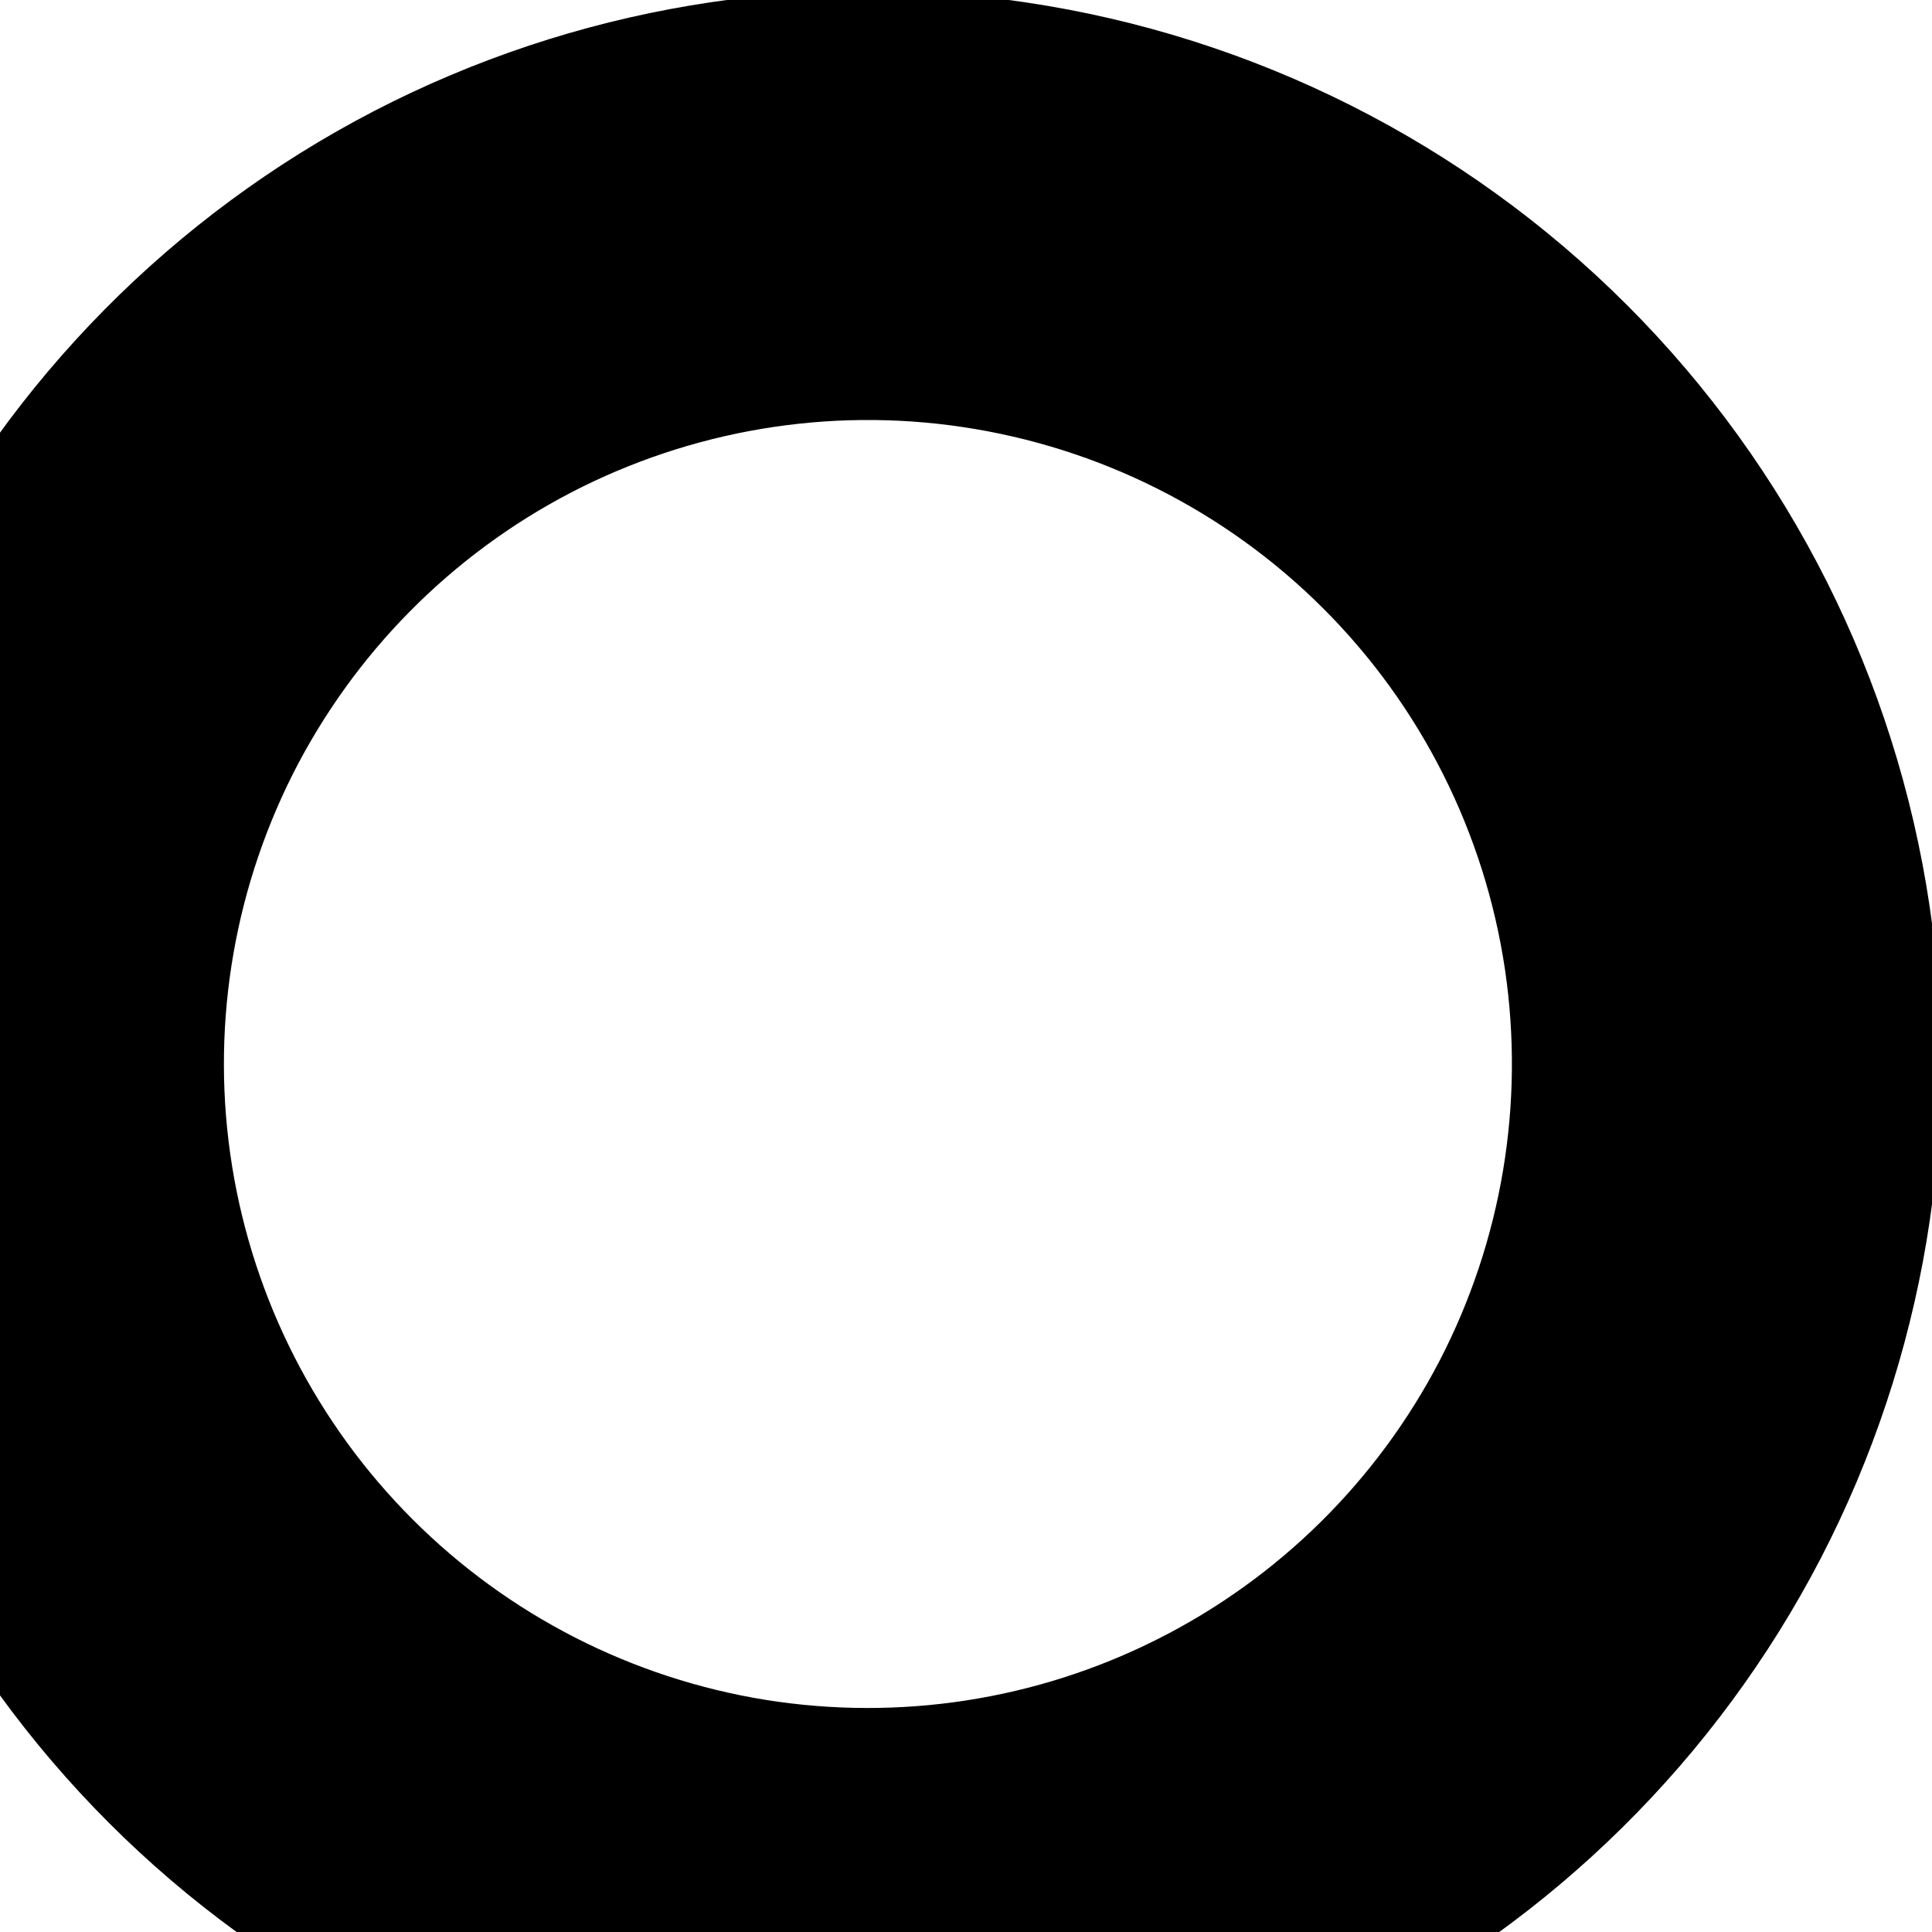
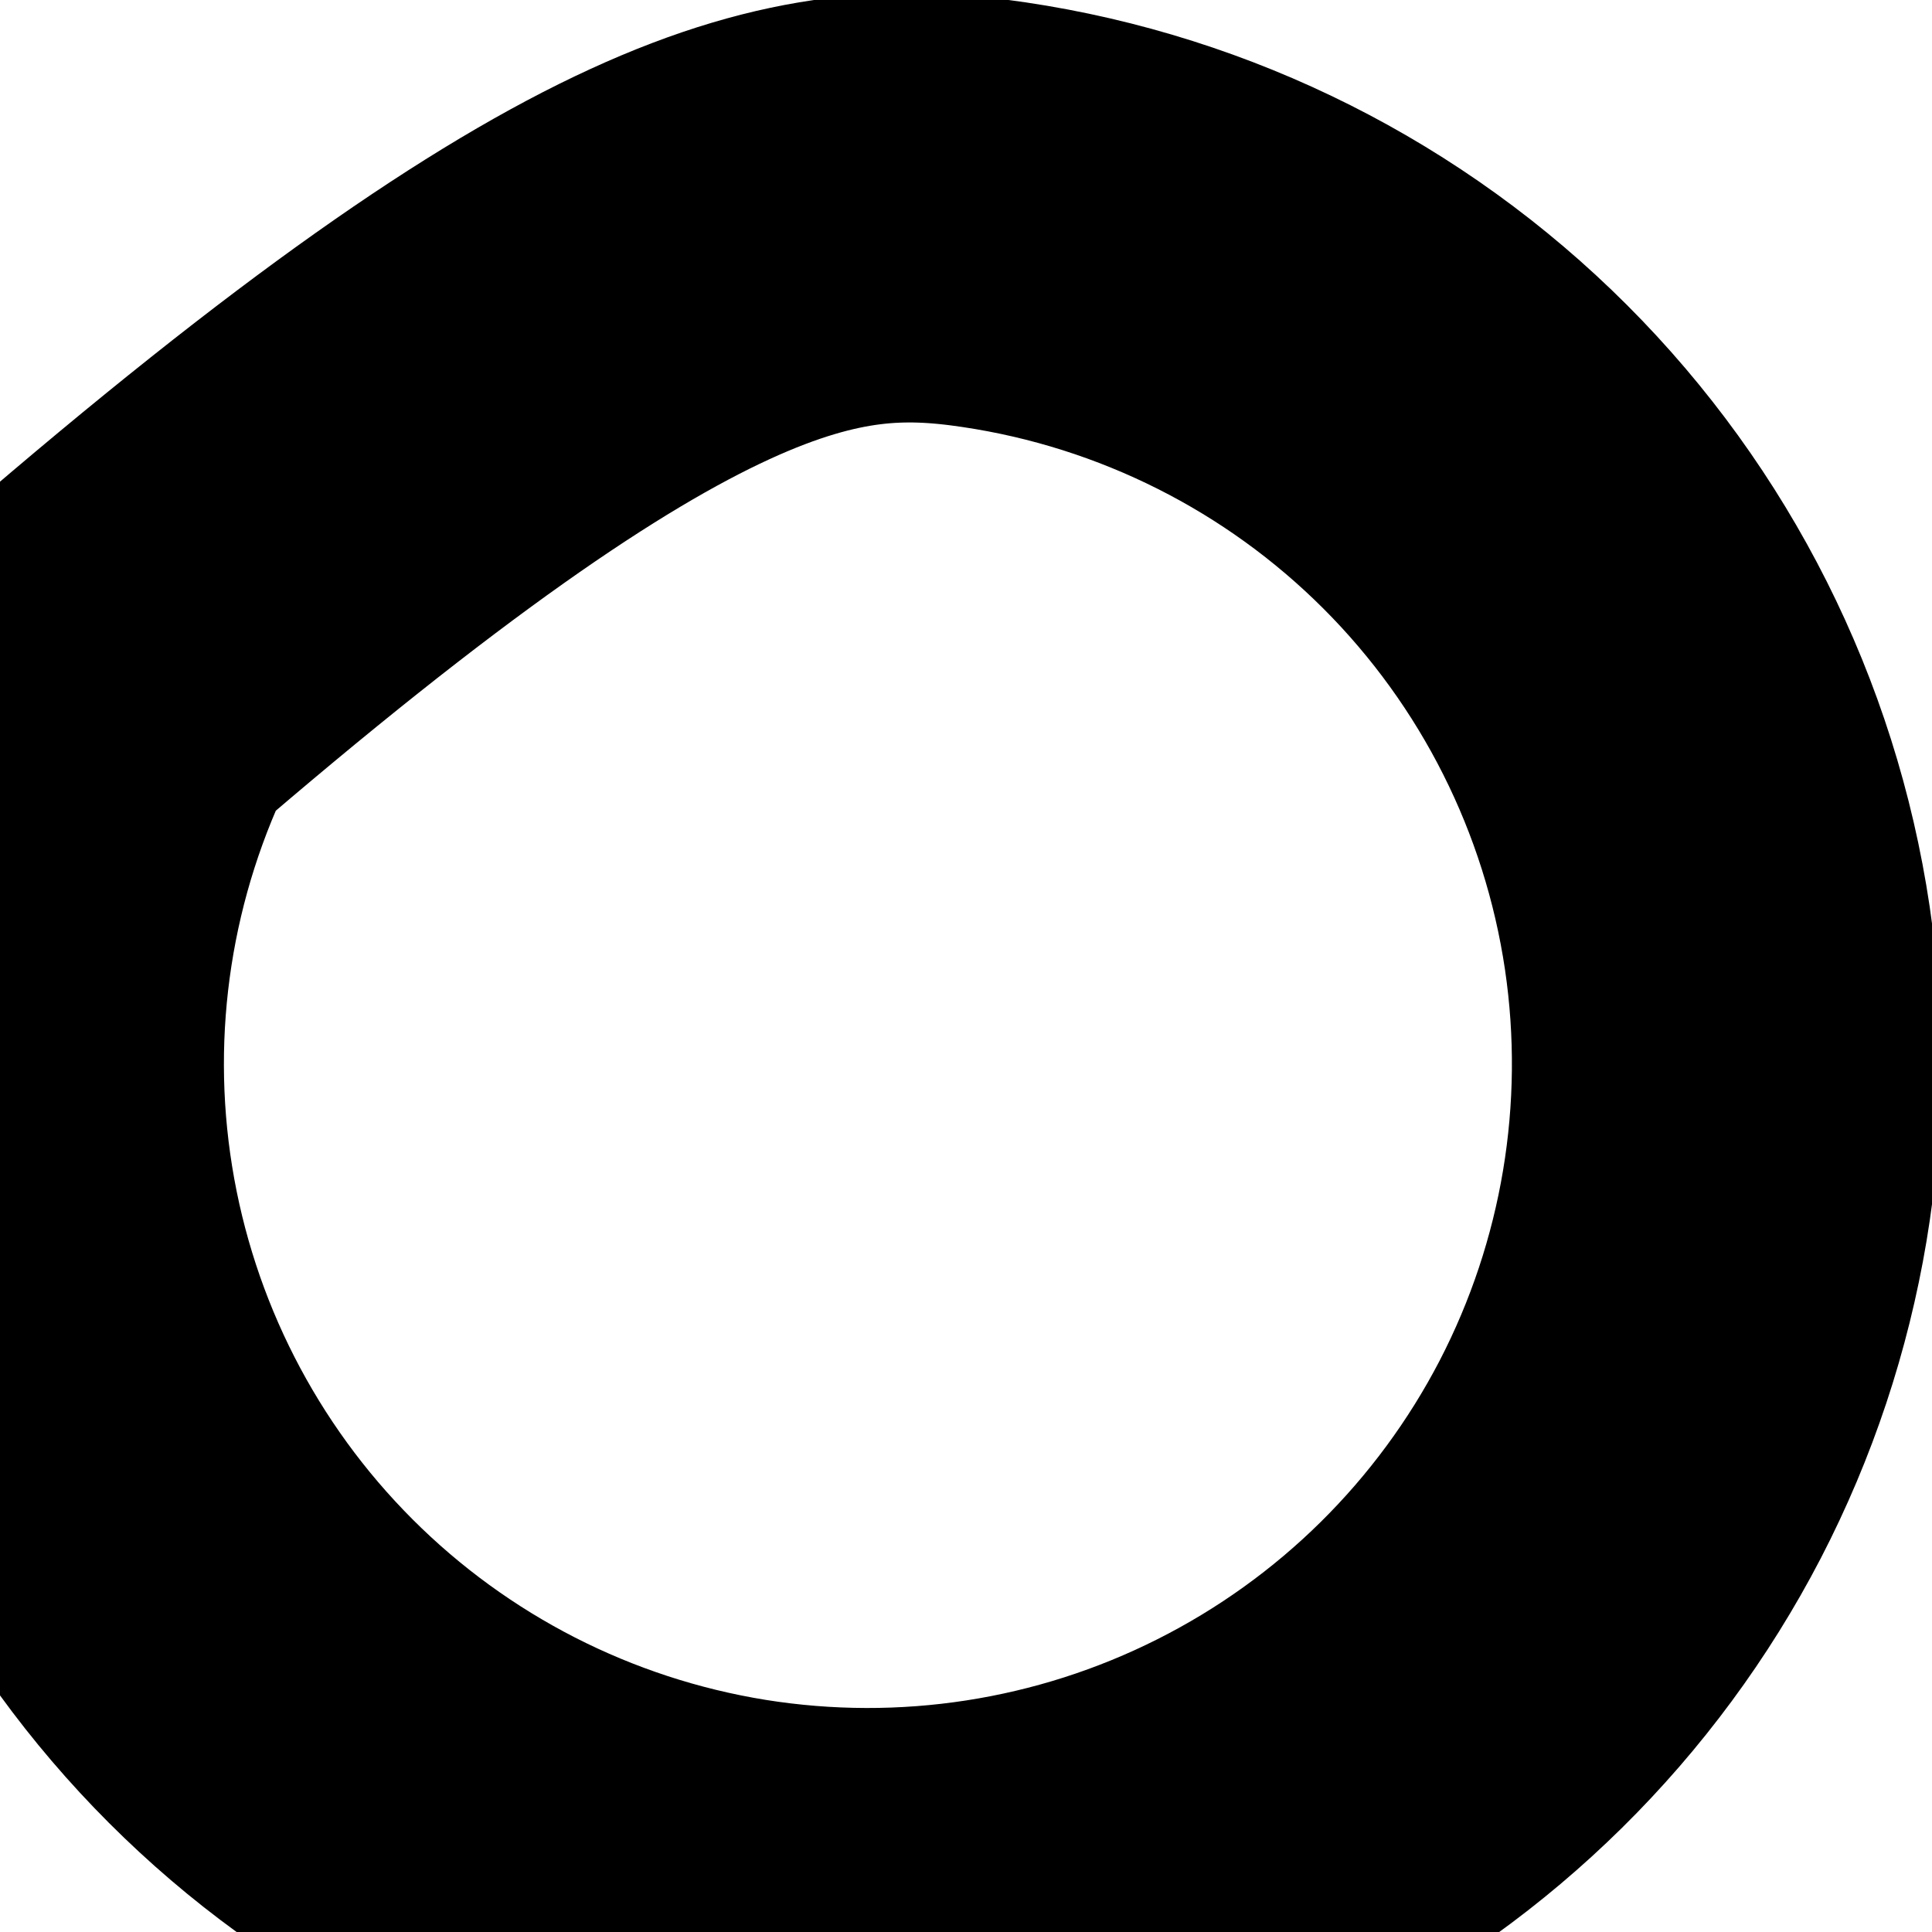
<svg xmlns="http://www.w3.org/2000/svg" width="9" height="9" viewBox="0 0 9 9" fill="none">
-   <path d="M8 4.37C8.123 5.202 7.981 6.052 7.594 6.799C7.206 7.546 6.593 8.151 5.842 8.529C5.09 8.908 4.238 9.039 3.408 8.906C2.577 8.772 1.81 8.38 1.215 7.785C0.62 7.19 0.228 6.423 0.094 5.592C-0.04 4.761 0.092 3.91 0.47 3.158C0.849 2.407 1.454 1.794 2.201 1.406C2.948 1.019 3.798 0.876 4.63 1C5.479 1.126 6.265 1.521 6.872 2.128C7.479 2.735 7.874 3.521 8 4.37Z" stroke="#8B0000" style="stroke:#8B0000;stroke:color(display-p3 0.545 0 0);stroke-opacity:1;" stroke-width="2" stroke-linecap="round" stroke-linejoin="round" />
+   <path d="M8 4.37C8.123 5.202 7.981 6.052 7.594 6.799C7.206 7.546 6.593 8.151 5.842 8.529C5.09 8.908 4.238 9.039 3.408 8.906C2.577 8.772 1.81 8.38 1.215 7.785C0.62 7.19 0.228 6.423 0.094 5.592C-0.04 4.761 0.092 3.91 0.47 3.158C2.948 1.019 3.798 0.876 4.63 1C5.479 1.126 6.265 1.521 6.872 2.128C7.479 2.735 7.874 3.521 8 4.37Z" stroke="#8B0000" style="stroke:#8B0000;stroke:color(display-p3 0.545 0 0);stroke-opacity:1;" stroke-width="2" stroke-linecap="round" stroke-linejoin="round" />
</svg>